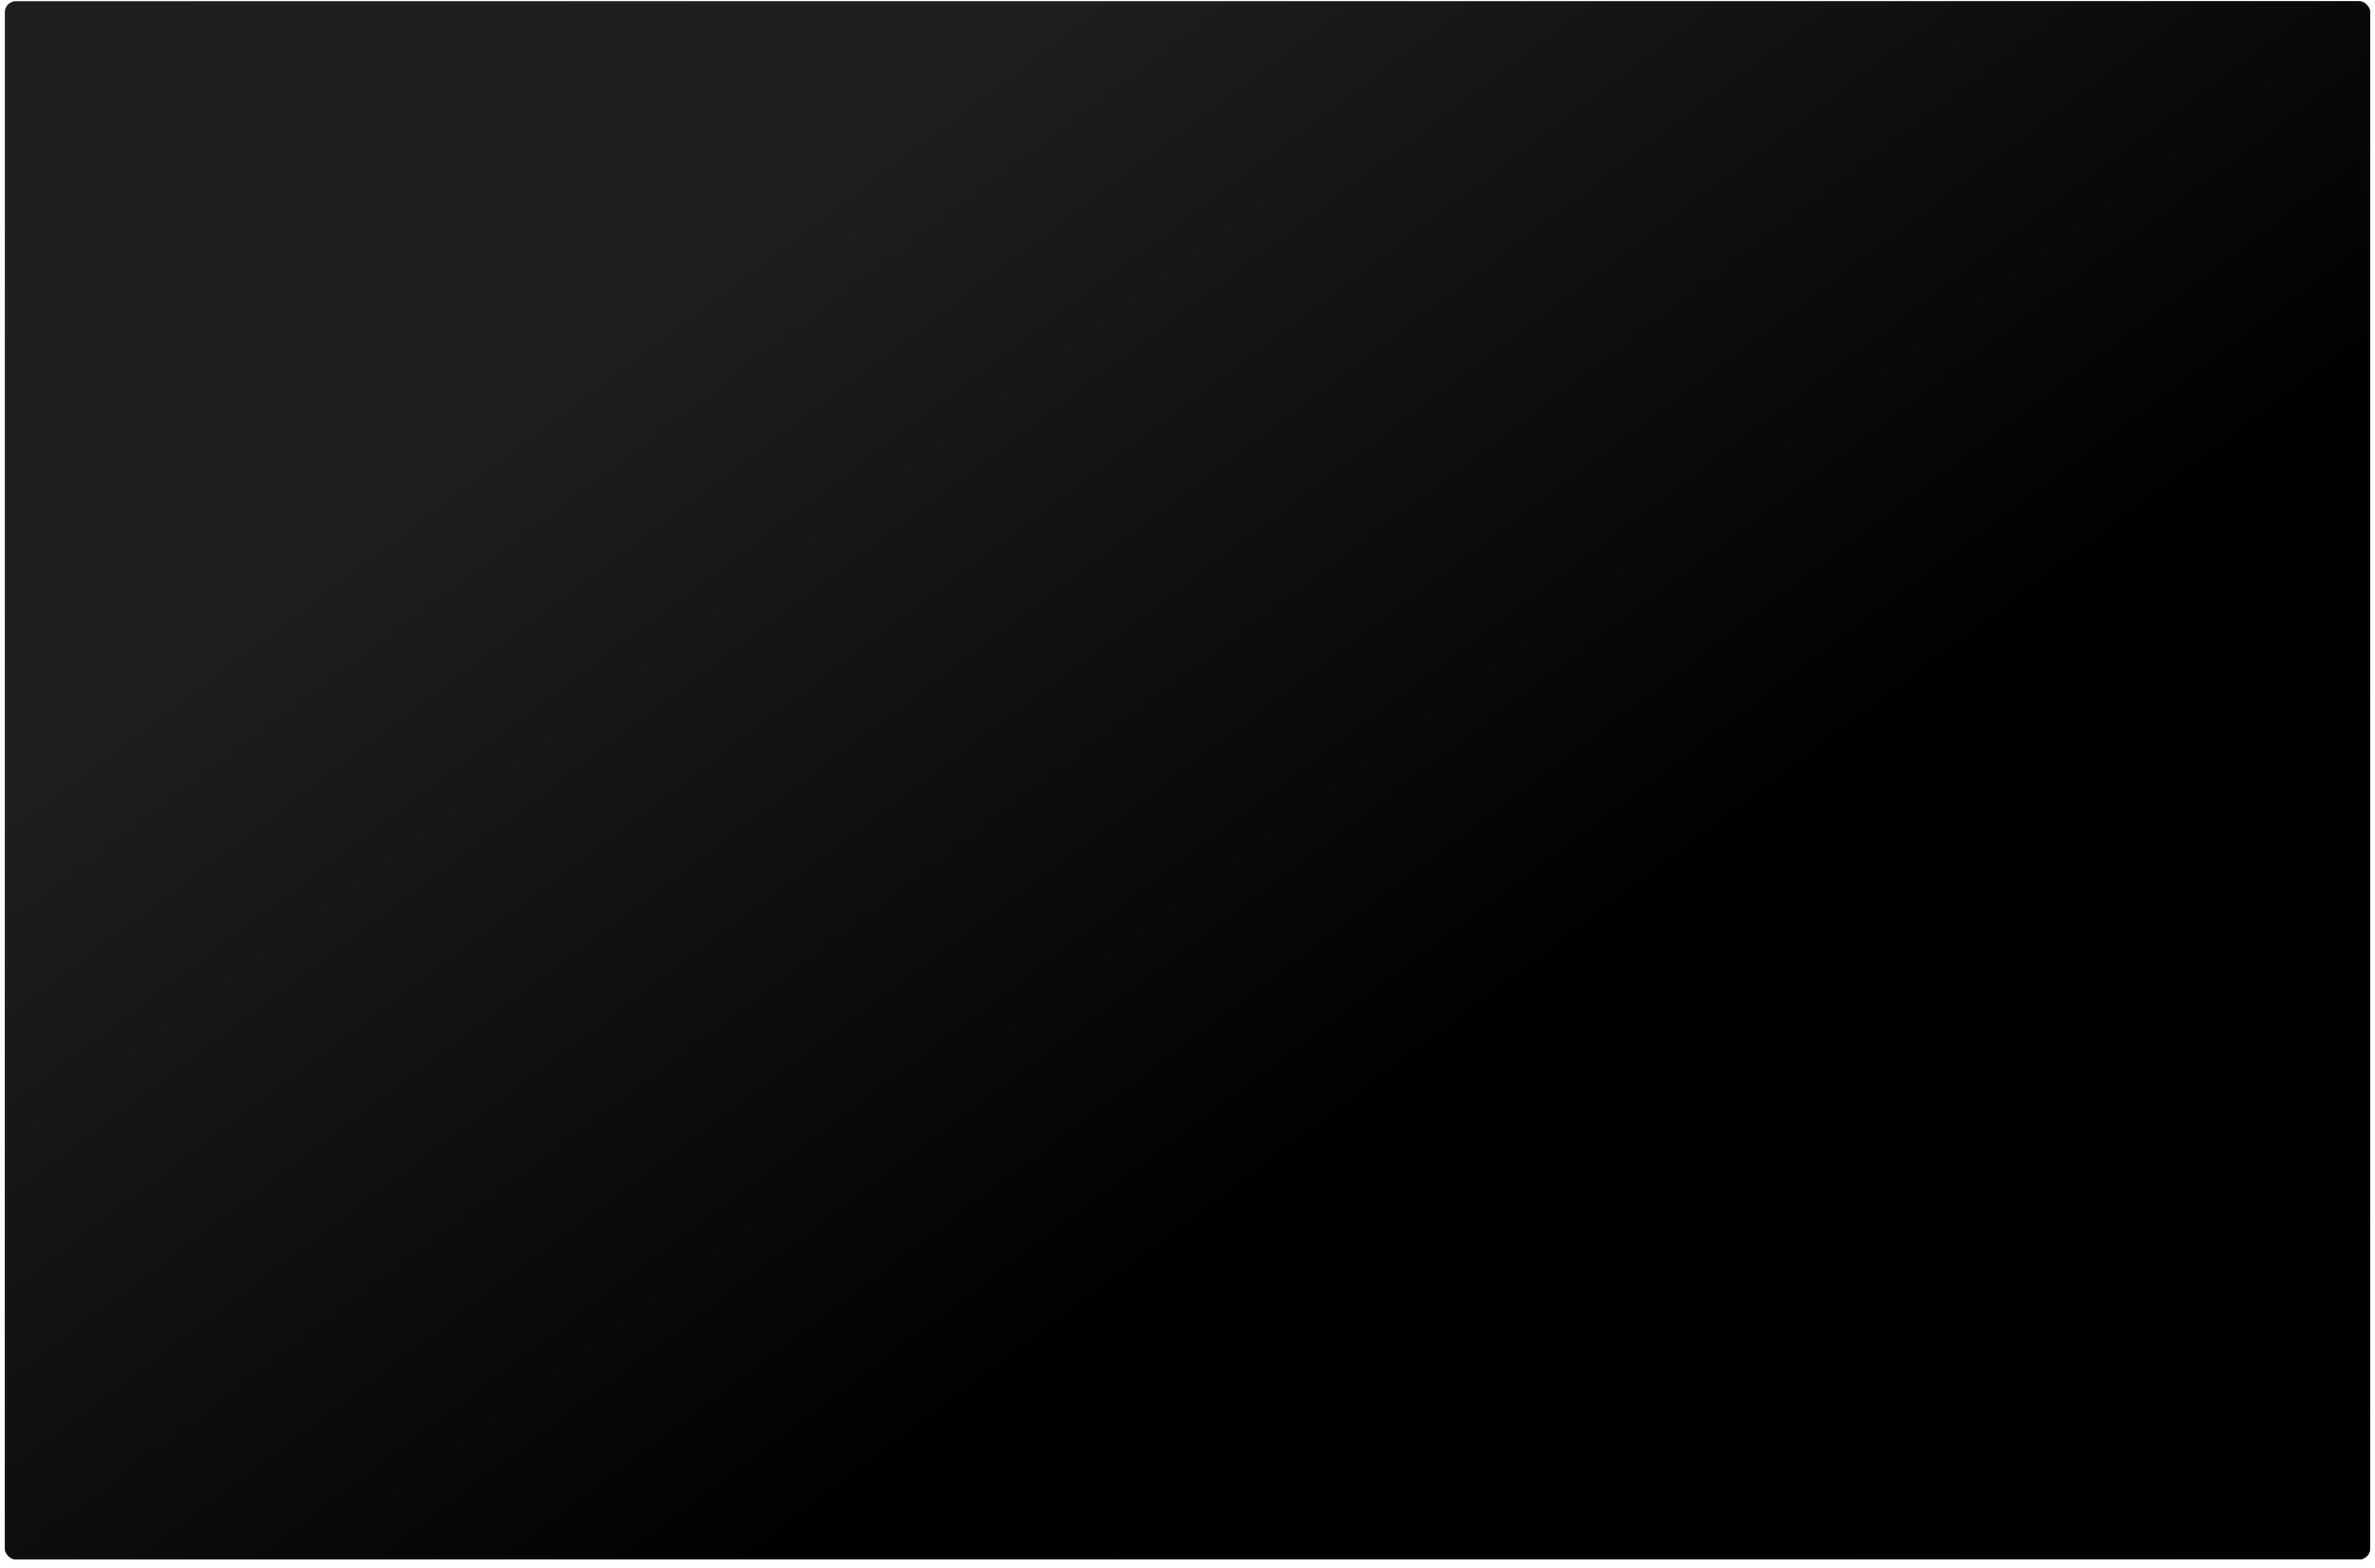
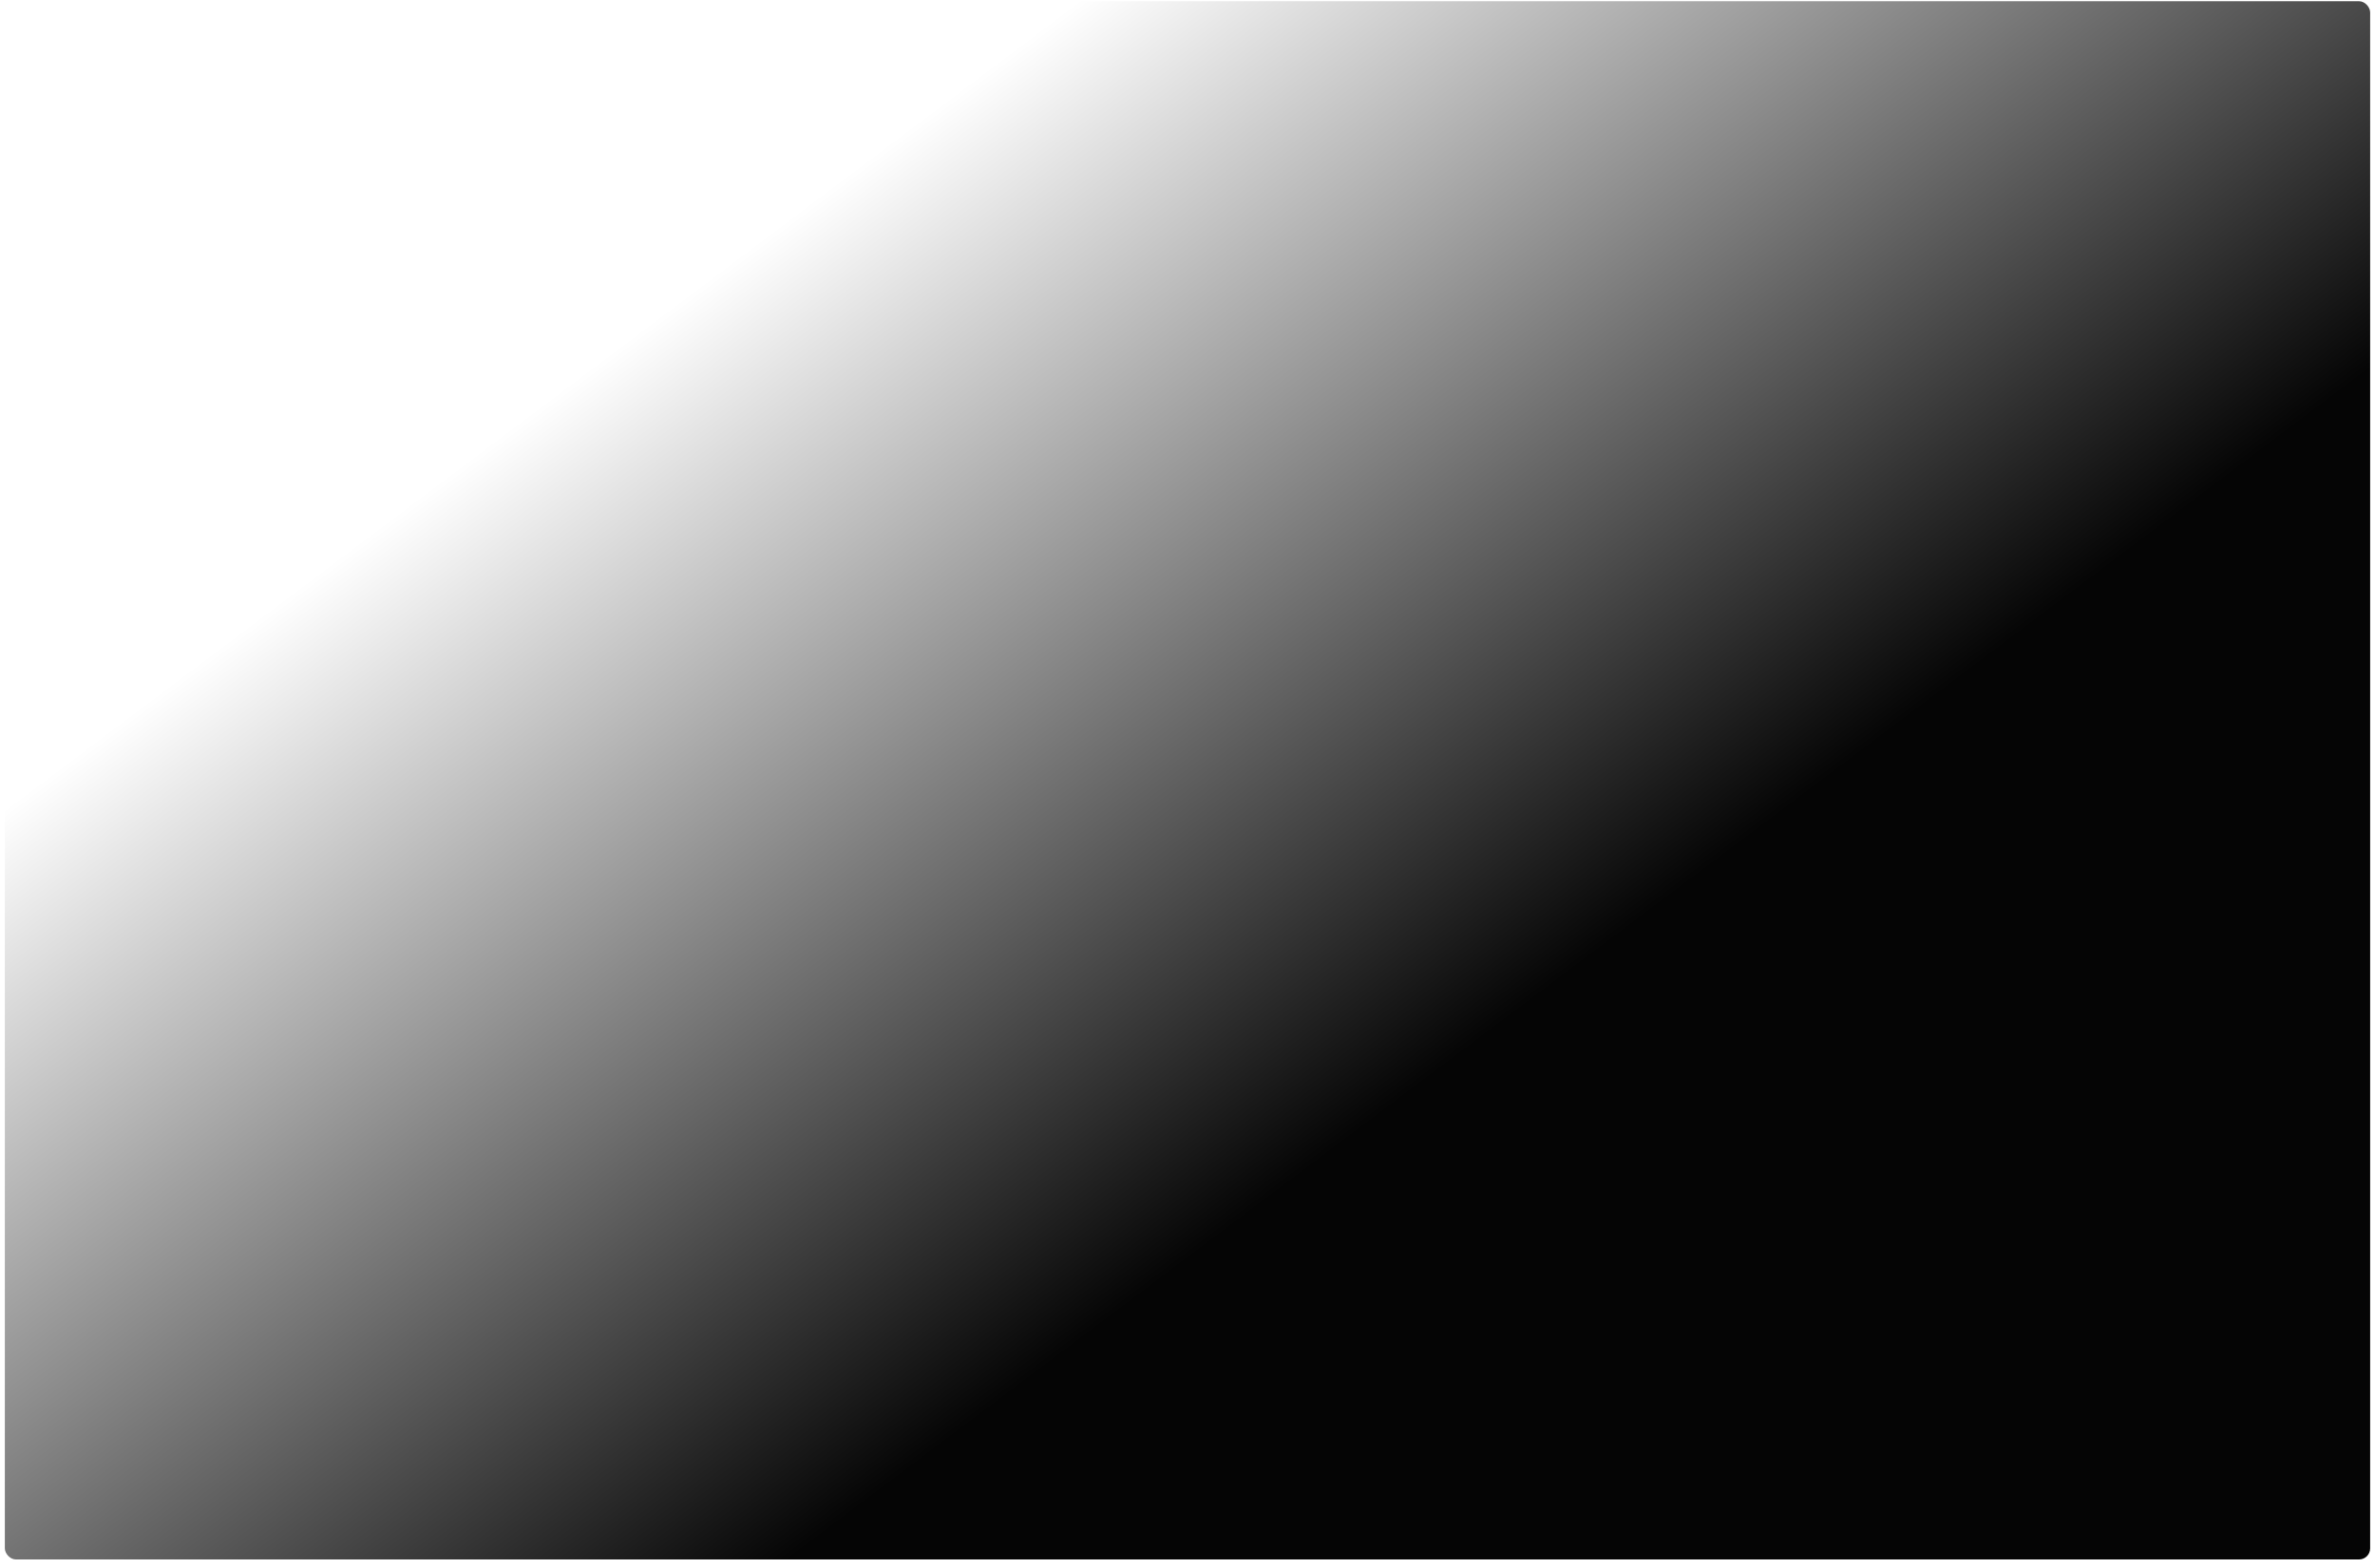
<svg xmlns="http://www.w3.org/2000/svg" width="3828" height="2528" viewBox="0 0 3828 2528" fill="none">
  <g filter="url(#filter0_d_103_597)">
-     <rect x="7.768" width="3812.46" height="2512.31" rx="18" fill="#1E1E20" />
    <rect x="7.768" width="3812.46" height="2512.31" rx="18" fill="url(#paint0_linear_103_597)" fill-opacity="0.98" />
-     <rect x="8.01" y="0.243" width="3811.98" height="2511.82" rx="17.757" stroke="#363636" stroke-width="0.485" />
-     <rect x="8.01" y="0.243" width="3811.98" height="2511.82" rx="17.757" stroke="url(#paint1_linear_103_597)" stroke-opacity="0.2" stroke-width="0.485" />
-     <rect x="8.01" y="0.243" width="3811.98" height="2511.82" rx="17.757" stroke="url(#paint2_linear_103_597)" stroke-opacity="0.2" stroke-width="0.485" />
  </g>
  <defs>
    <filter id="filter0_d_103_597" x="-6.53347e-05" y="0" width="3828" height="2527.84" filterUnits="userSpaceOnUse" color-interpolation-filters="sRGB">
      <feFlood flood-opacity="0" result="BackgroundImageFix" />
      <feColorMatrix in="SourceAlpha" type="matrix" values="0 0 0 0 0 0 0 0 0 0 0 0 0 0 0 0 0 0 127 0" result="hardAlpha" />
      <feOffset dy="1.942" />
      <feGaussianBlur stdDeviation="0.971" />
      <feComposite in2="hardAlpha" operator="out" />
      <feColorMatrix type="matrix" values="0 0 0 0 0 0 0 0 0 0 0 0 0 0 0 0 0 0 0.25 0" />
      <feBlend mode="normal" in2="BackgroundImageFix" result="effect1_dropShadow_103_597" />
      <feBlend mode="normal" in="SourceGraphic" in2="effect1_dropShadow_103_597" result="shape" />
    </filter>
    <linearGradient id="paint0_linear_103_597" x1="2482.2" y1="1600.27" x2="1443.46" y2="220.793" gradientUnits="userSpaceOnUse">
      <stop />
      <stop offset="1" stop-opacity="0" />
    </linearGradient>
    <linearGradient id="paint1_linear_103_597" x1="203.239" y1="-8.84228e-06" x2="755.233" y2="1261.68" gradientUnits="userSpaceOnUse">
      <stop stop-color="white" />
      <stop offset="1" stop-color="white" stop-opacity="0" />
    </linearGradient>
    <linearGradient id="paint2_linear_103_597" x1="4286.01" y1="2818.32" x2="2952.19" y2="1369.92" gradientUnits="userSpaceOnUse">
      <stop stop-color="white" />
      <stop offset="1" stop-color="white" stop-opacity="0" />
    </linearGradient>
  </defs>
</svg>